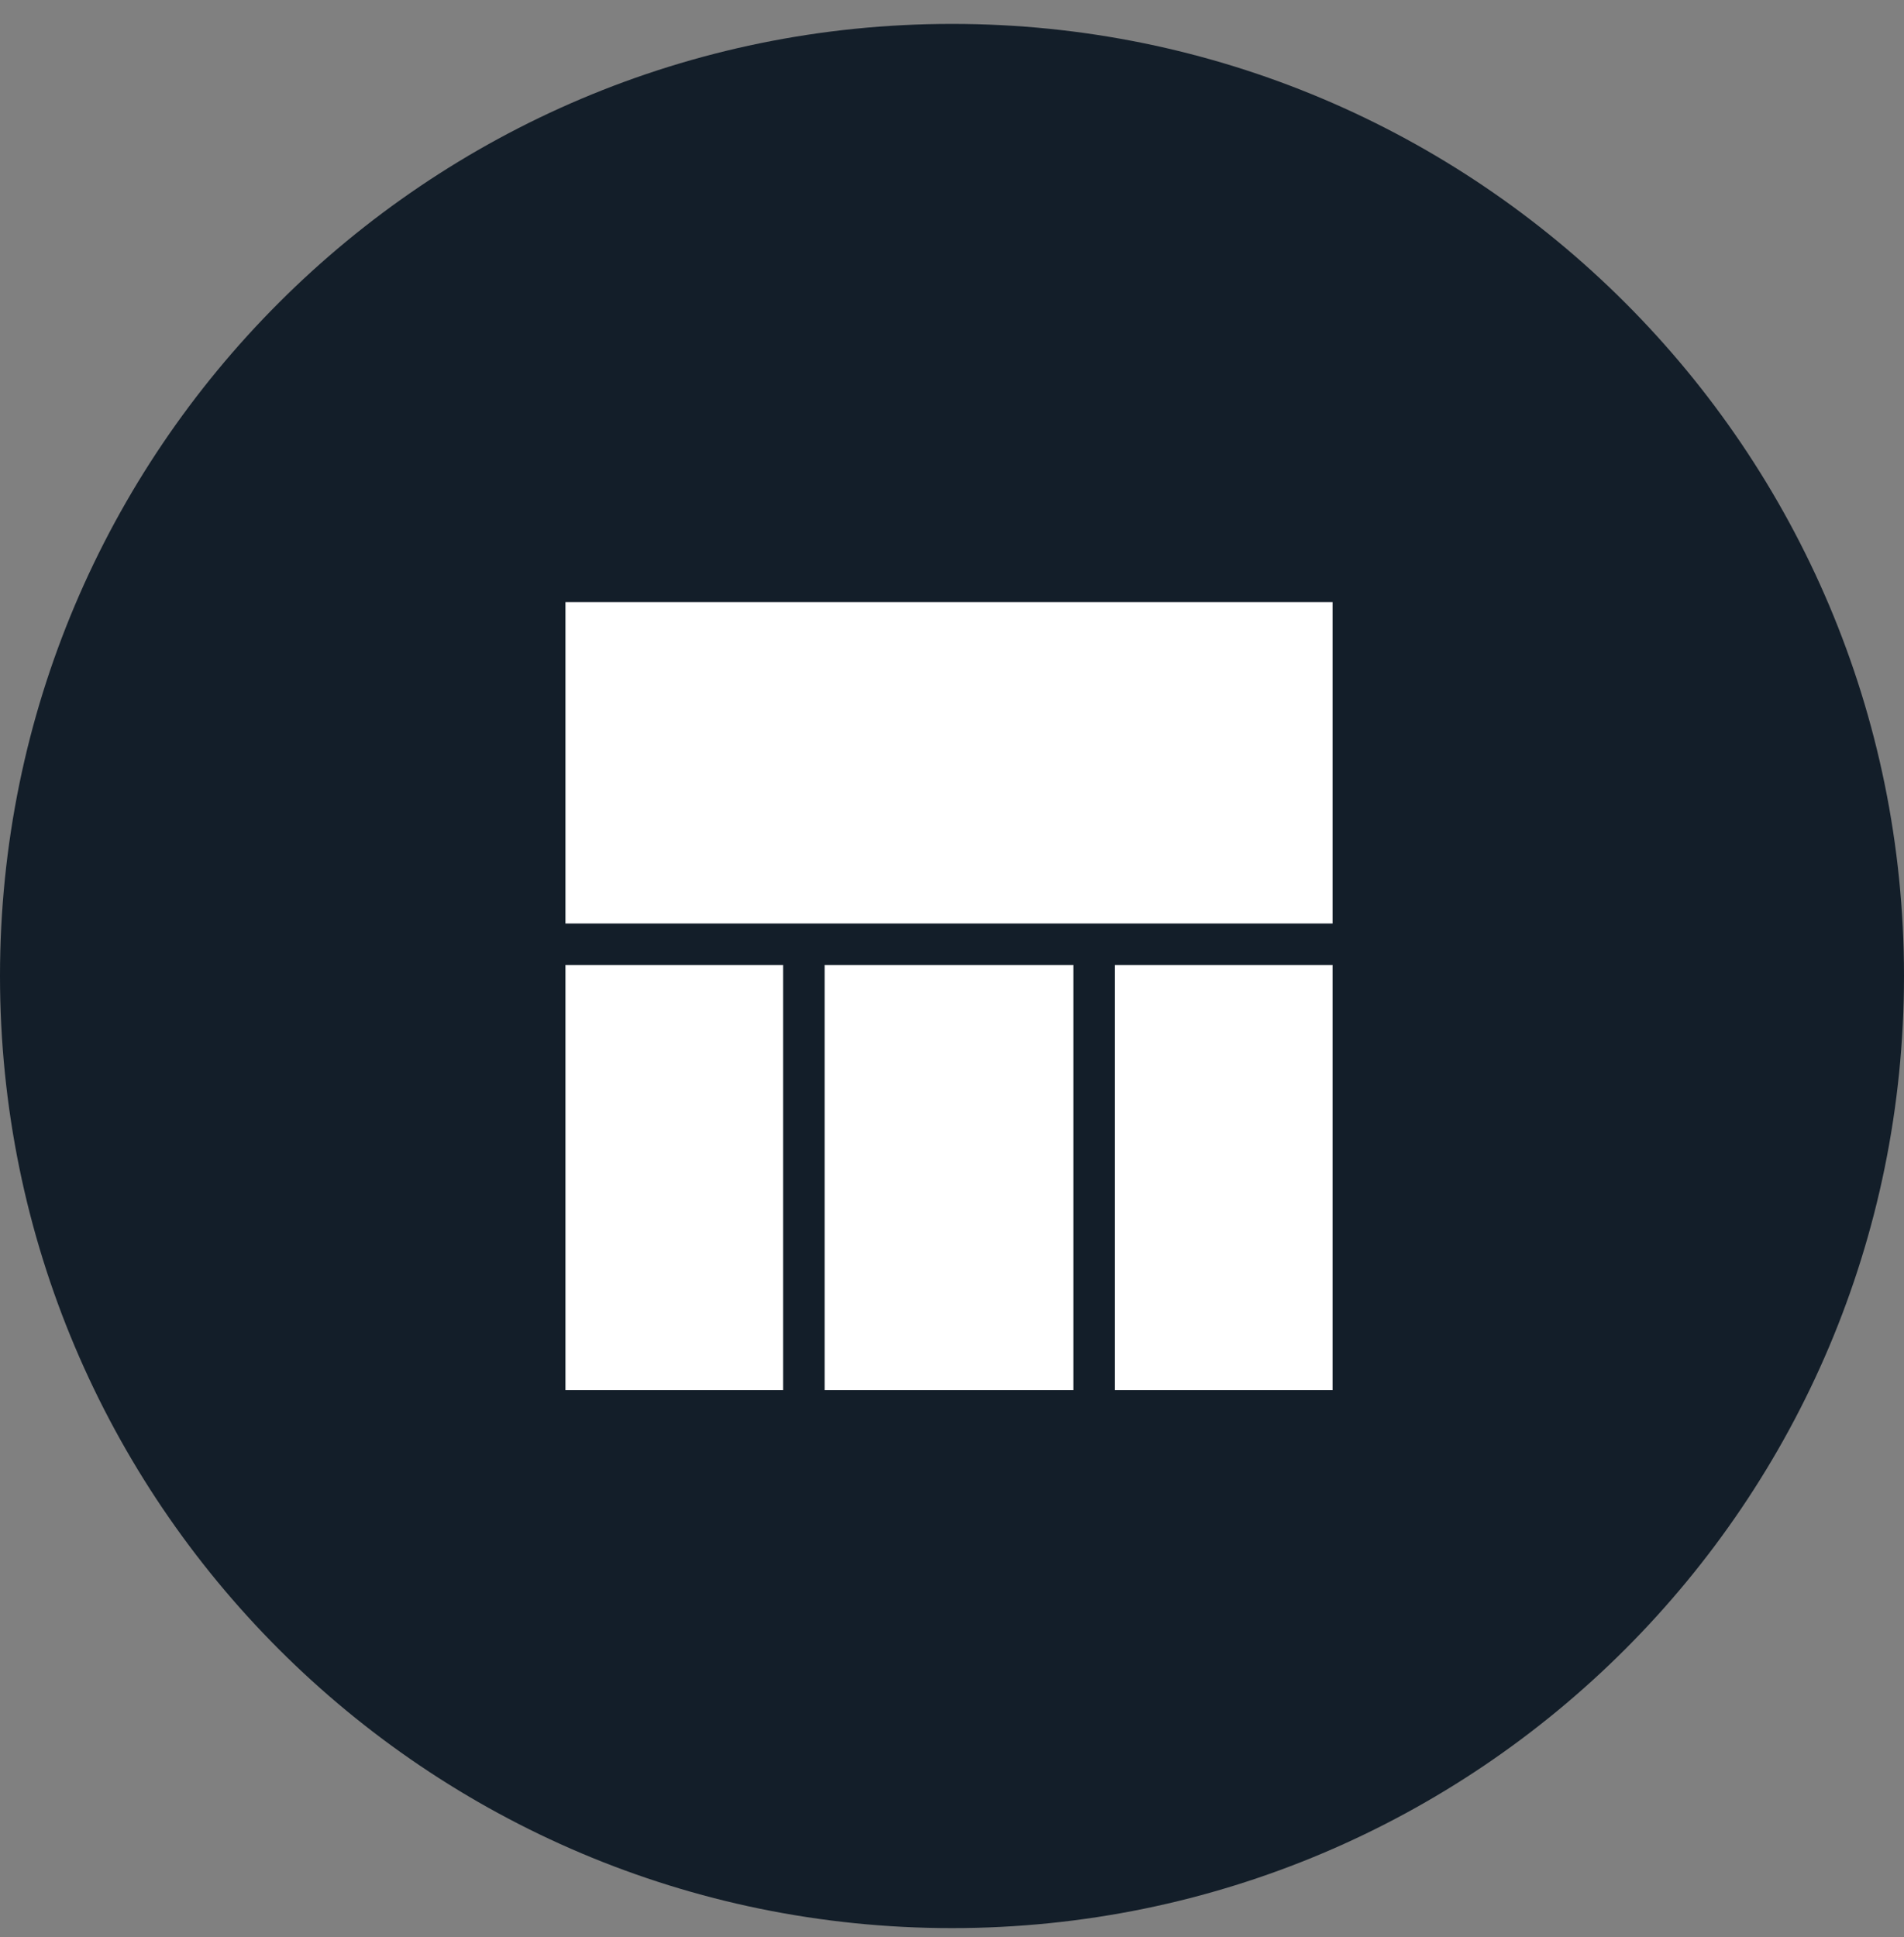
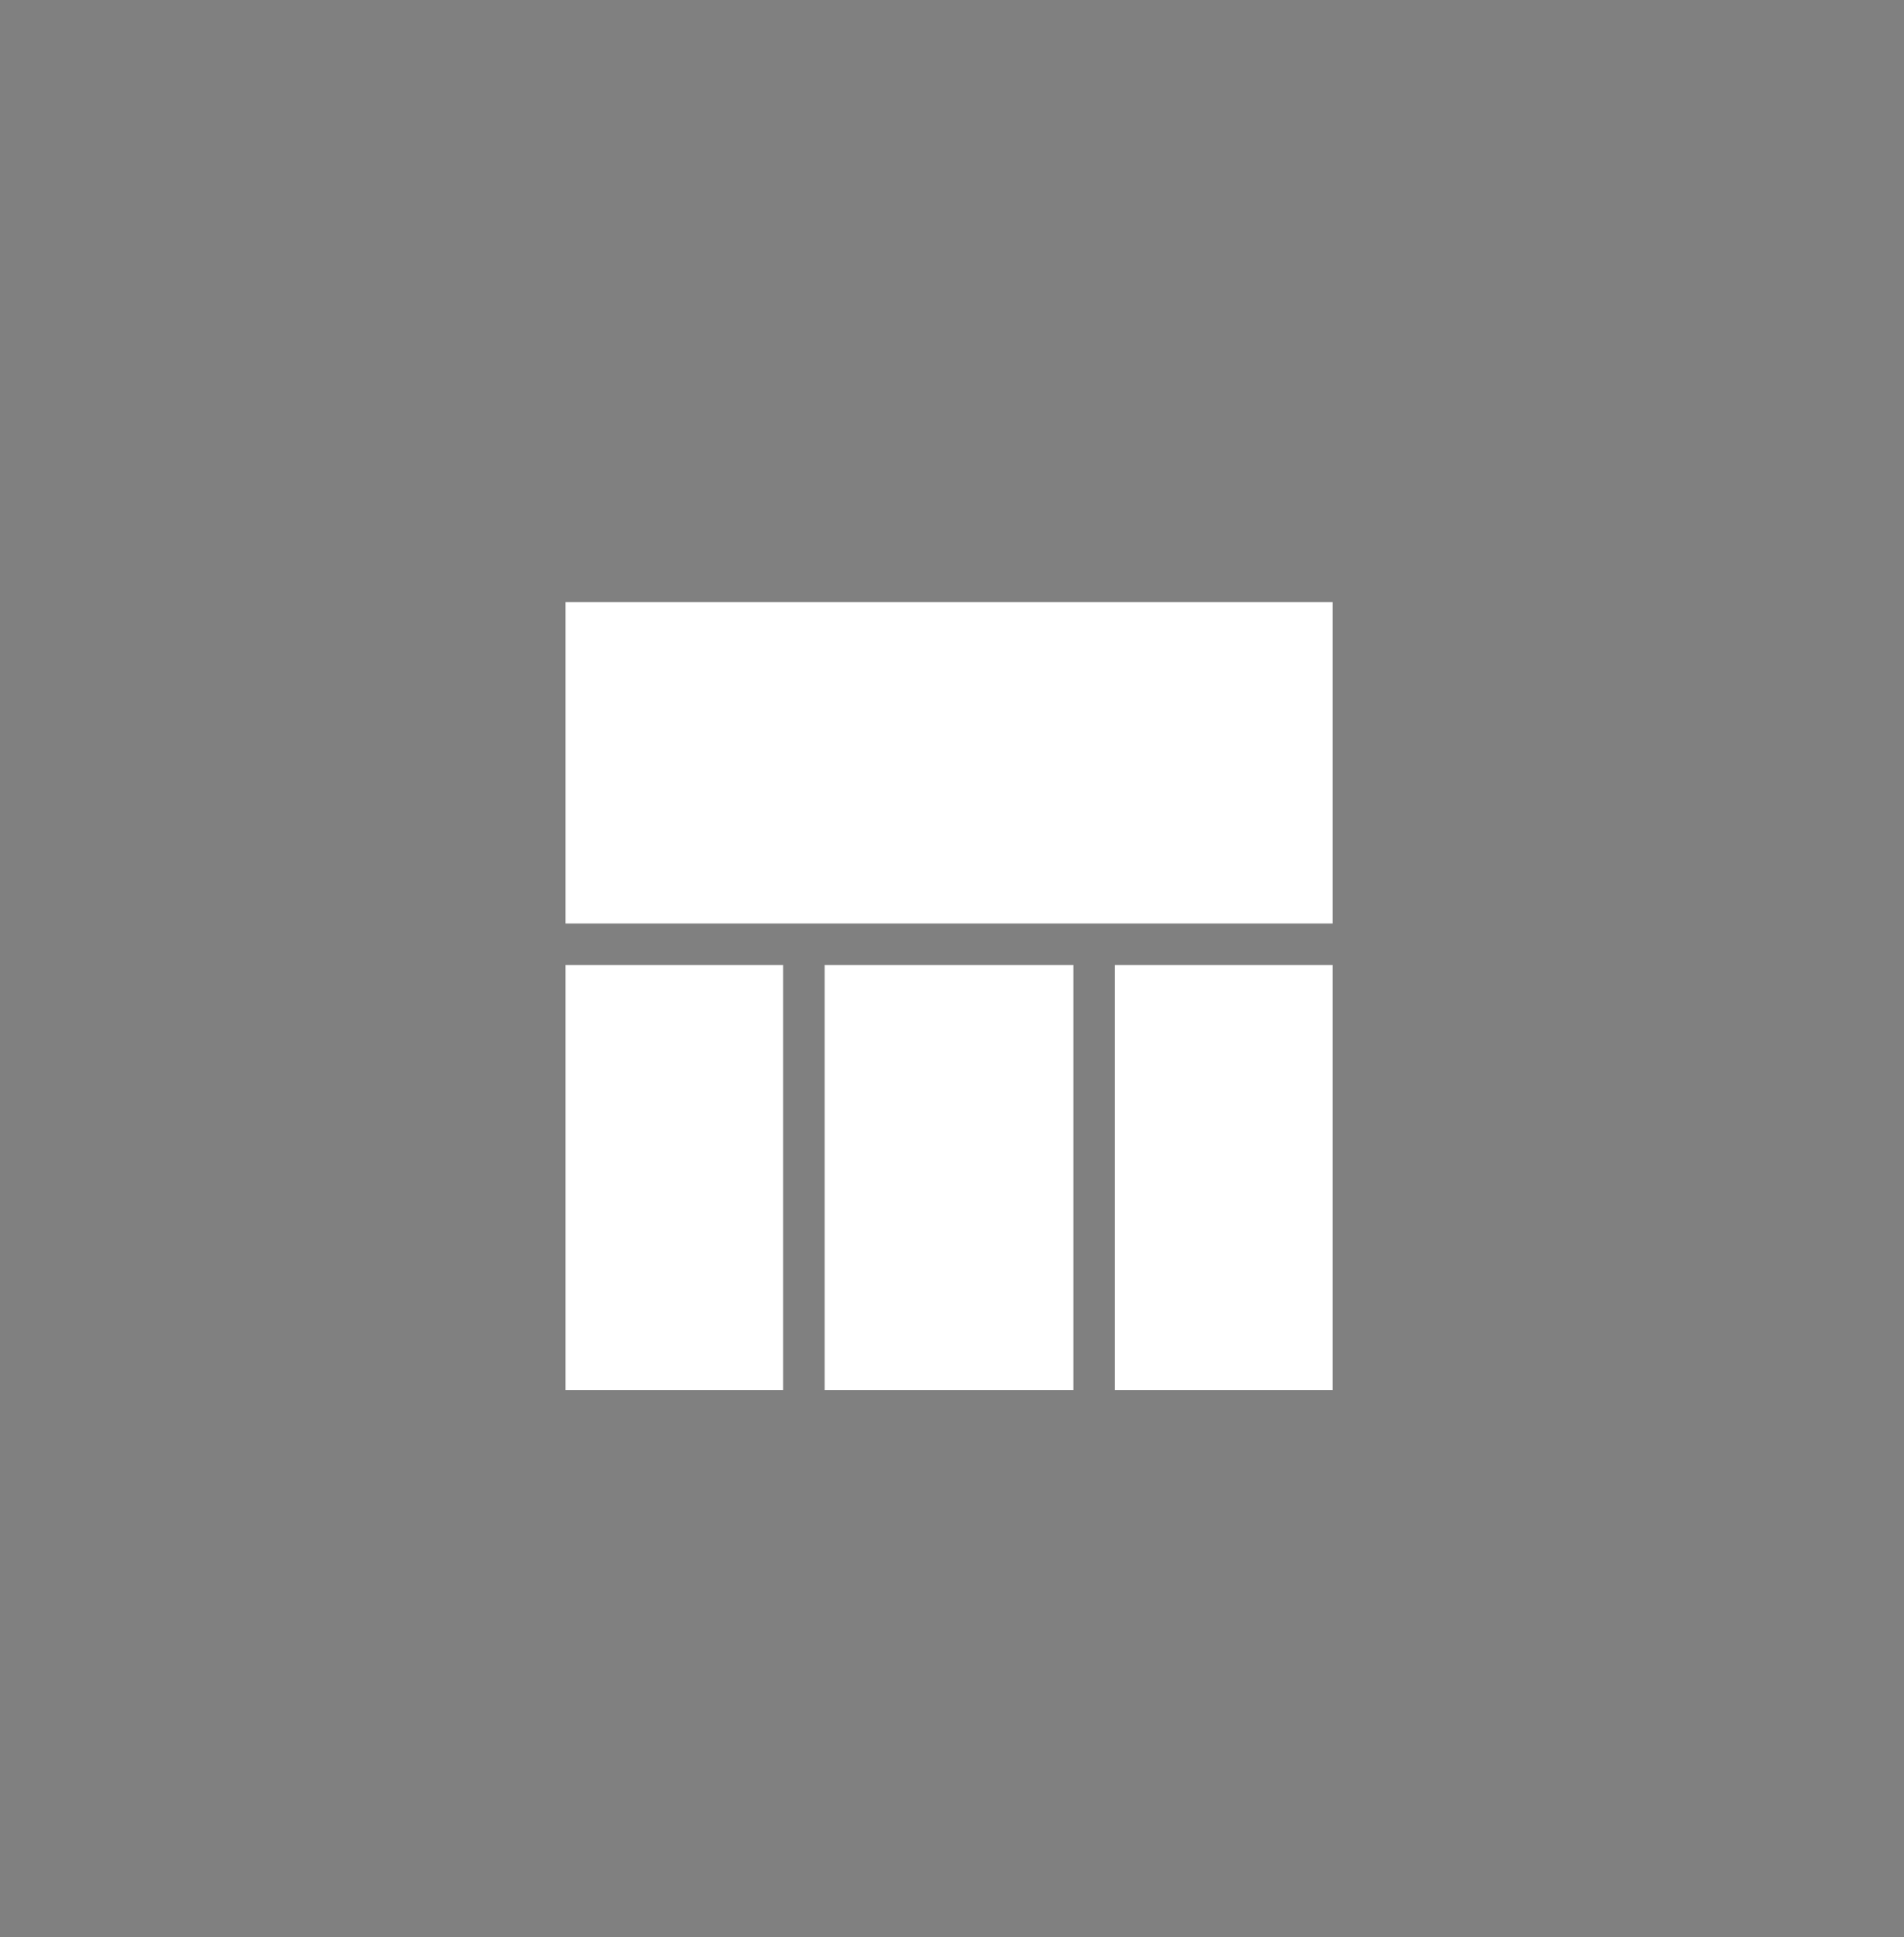
<svg xmlns="http://www.w3.org/2000/svg" width="58" height="59" viewBox="0 0 58 59" fill="none">
  <rect x="0" y="0" width="58" height="59" fill="#808080" stroke="none" />
-   <path d="M29 58.727C45.016 58.727 58 45.744 58 29.727C58 13.711 45.016 0.728 29 0.728C12.984 0.728 0 13.711 0 29.727C0 45.744 12.984 58.727 29 58.727Z" fill="#131E29" />
  <path d="M40.593 18.339V28.128H17.225V18.339H40.593ZM32.699 42.339H25.12V29.392H32.699V42.339ZM17.225 29.392H23.856V42.339H17.225V29.392ZM33.962 42.339V29.392H40.593V42.339H33.962Z" fill="white" />
</svg>